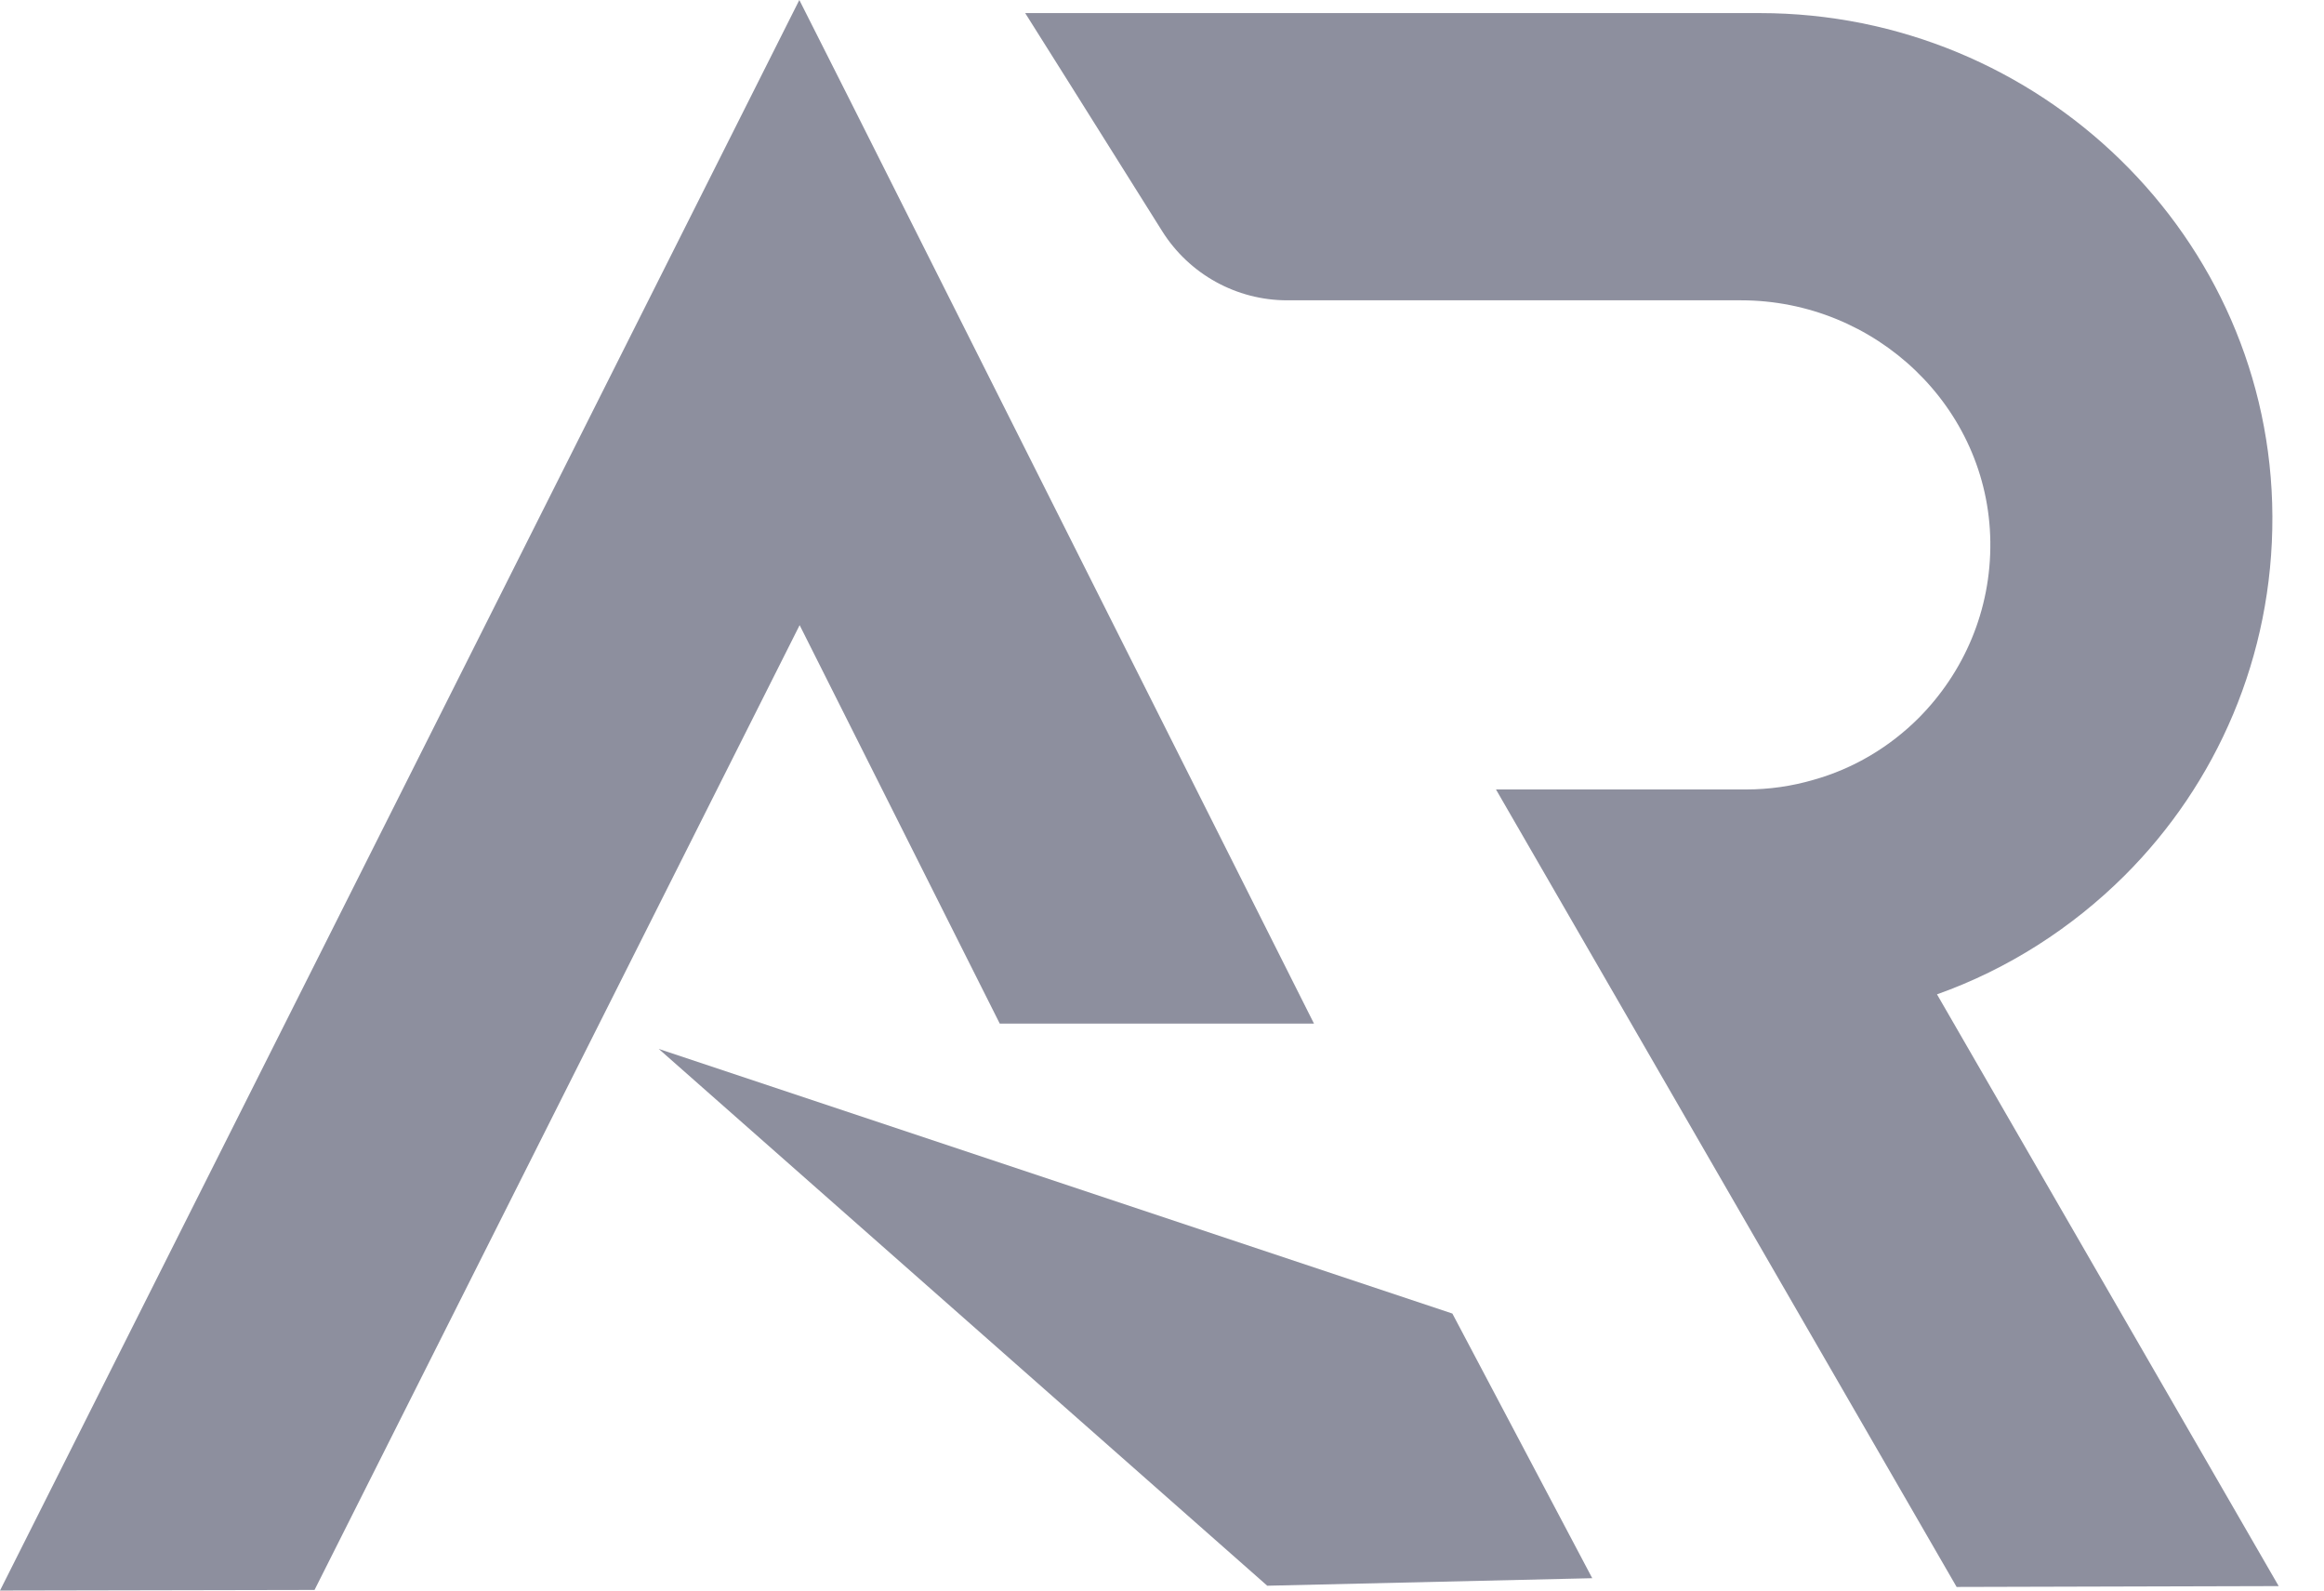
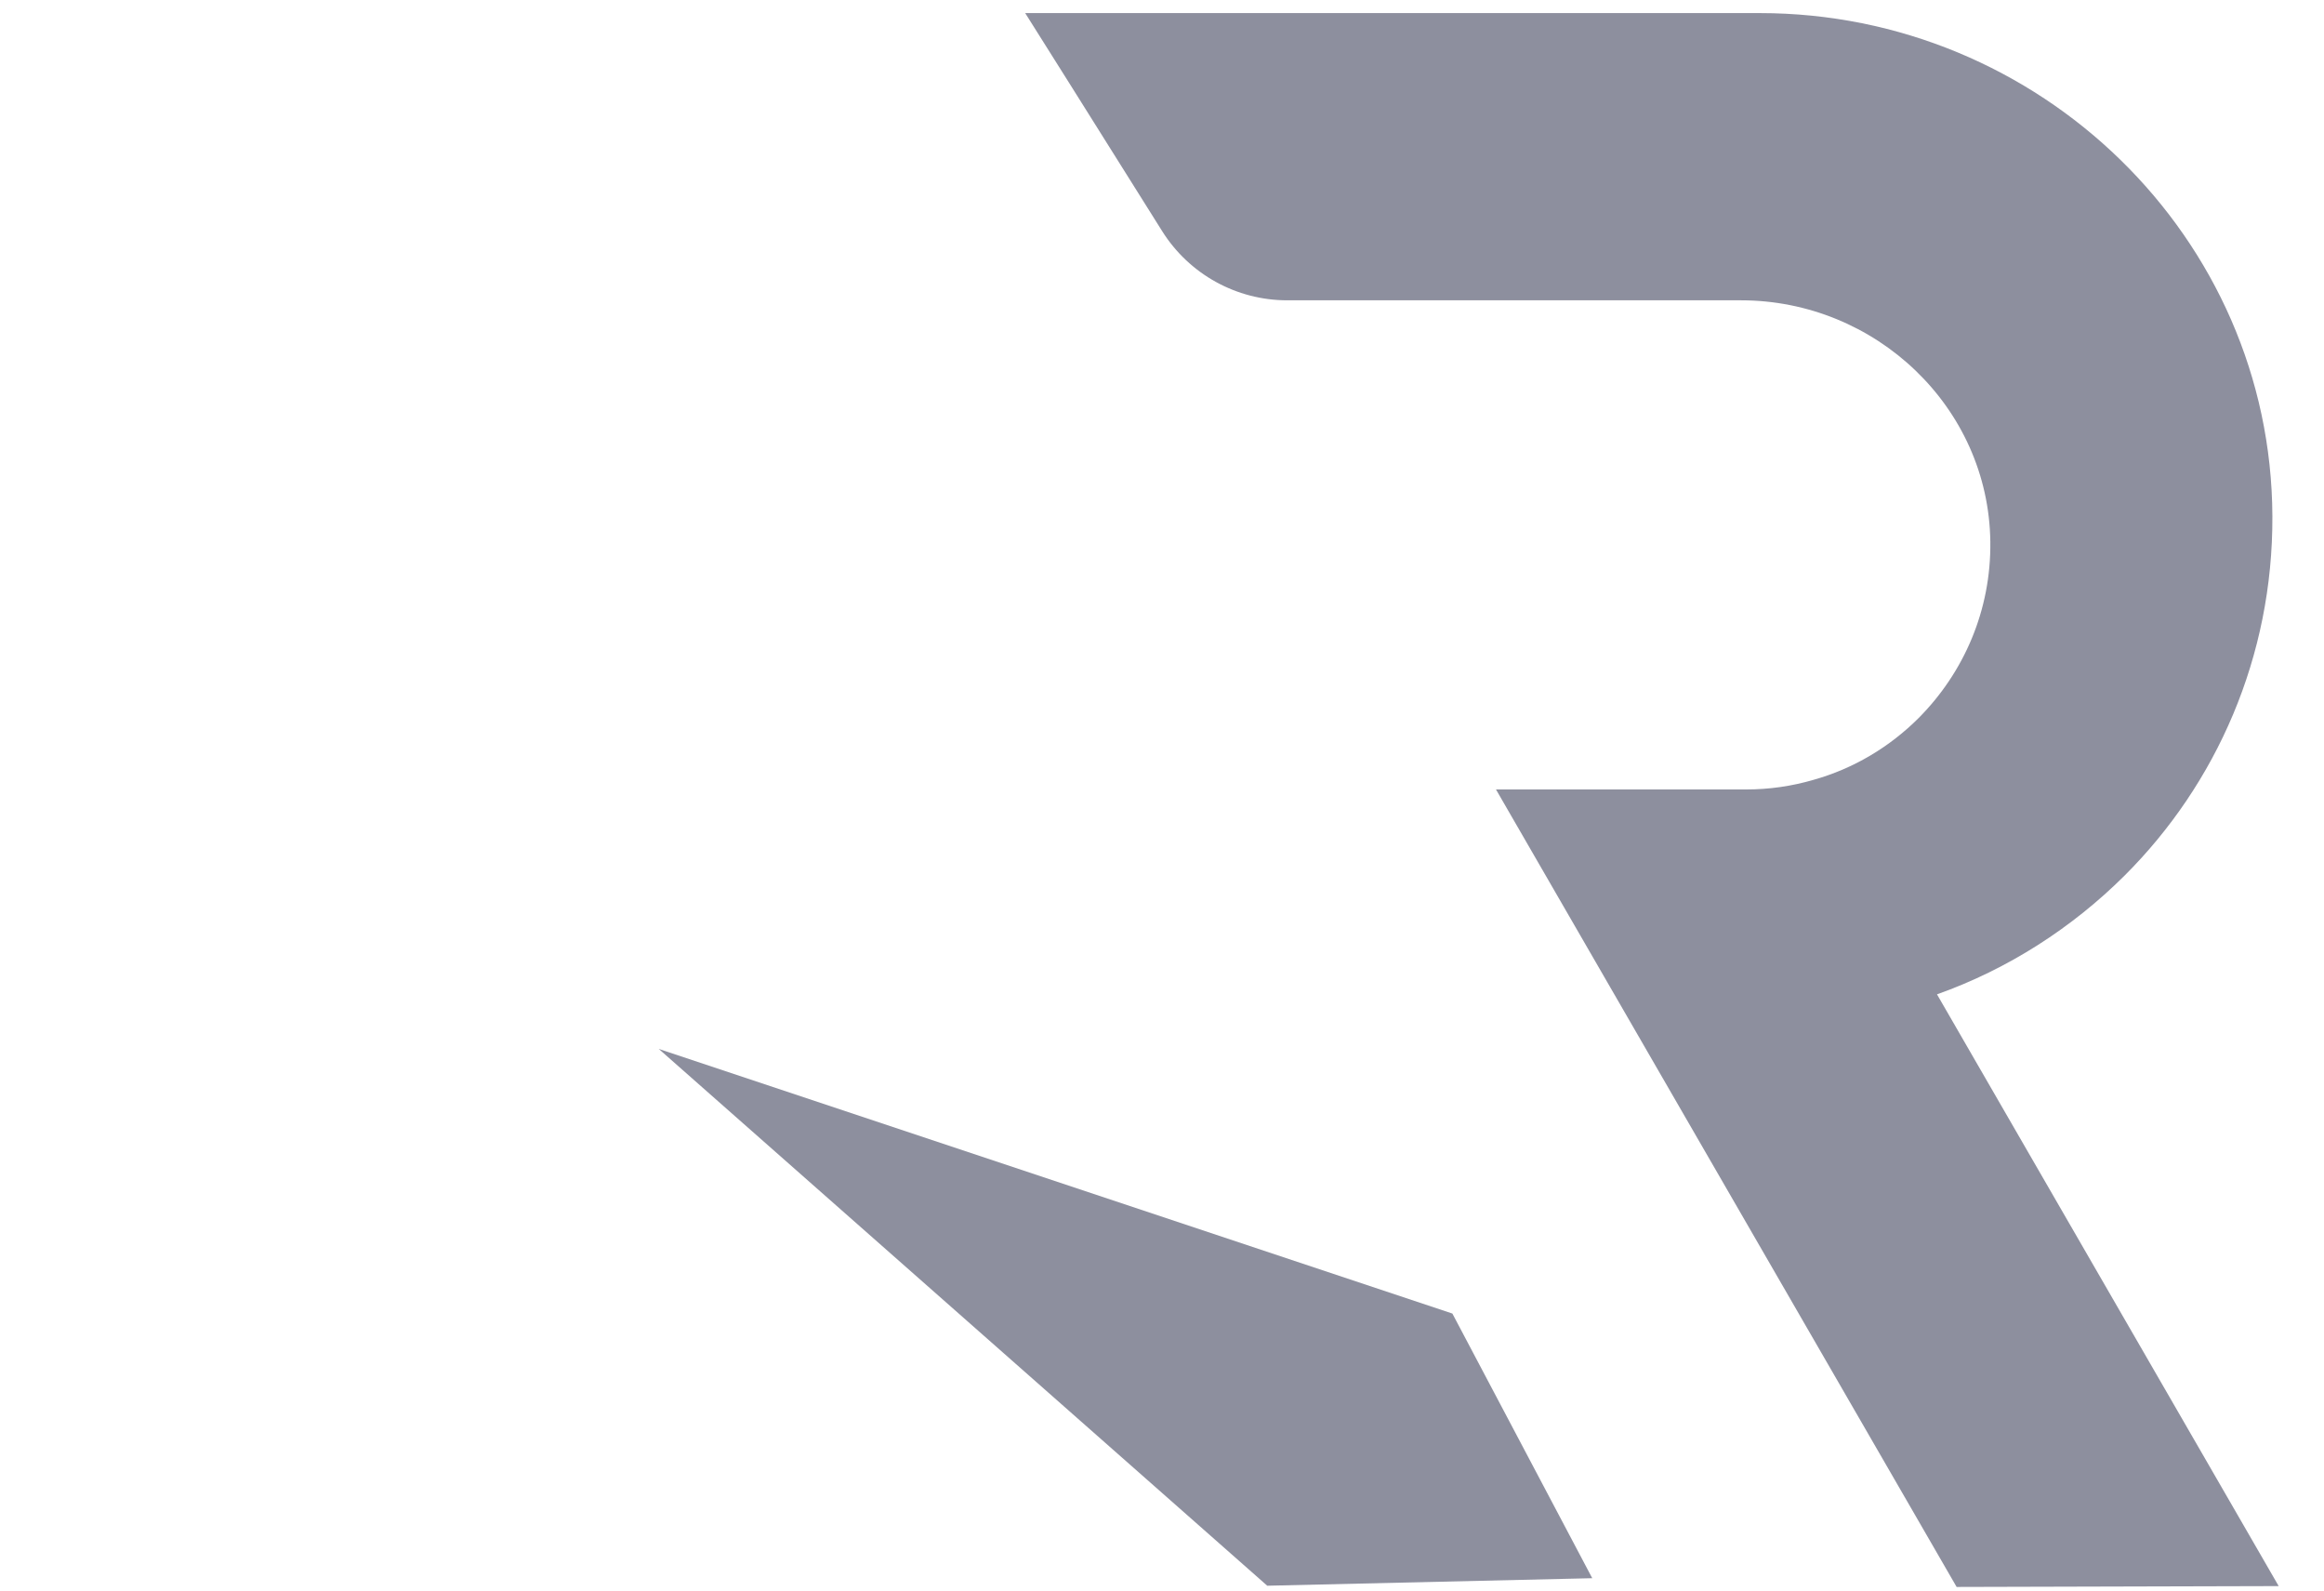
<svg xmlns="http://www.w3.org/2000/svg" width="38" height="26" viewBox="0 0 38 26" fill="none">
  <path d="M37.259 25.927L31.993 25.941L24.461 12.905H28.546C28.932 12.905 29.297 12.851 29.648 12.749C30.311 12.564 30.901 12.208 31.374 11.735C32.108 10.996 32.559 9.98 32.544 8.852C32.515 6.652 30.666 4.909 28.467 4.909H21.047C20.217 4.909 19.445 4.482 19.003 3.779L17.509 1.399L16.763 0.214H28.776C33.344 0.214 37.137 3.871 37.156 8.438C37.166 10.734 36.243 12.814 34.738 14.314C33.88 15.167 32.837 15.84 31.672 16.254L37.259 25.927Z" fill="#8D8F9E" />
-   <path d="M21.485 16.732H16.347L13.075 10.219L5.143 25.99L0 26L13.07 0L13.924 1.692L21.485 16.732Z" fill="#8D8F9E" />
  <path d="M10.771 17.146L20.721 25.921L26.035 25.798L23.748 21.472L10.771 17.146Z" fill="#8D8F9E" />
</svg>